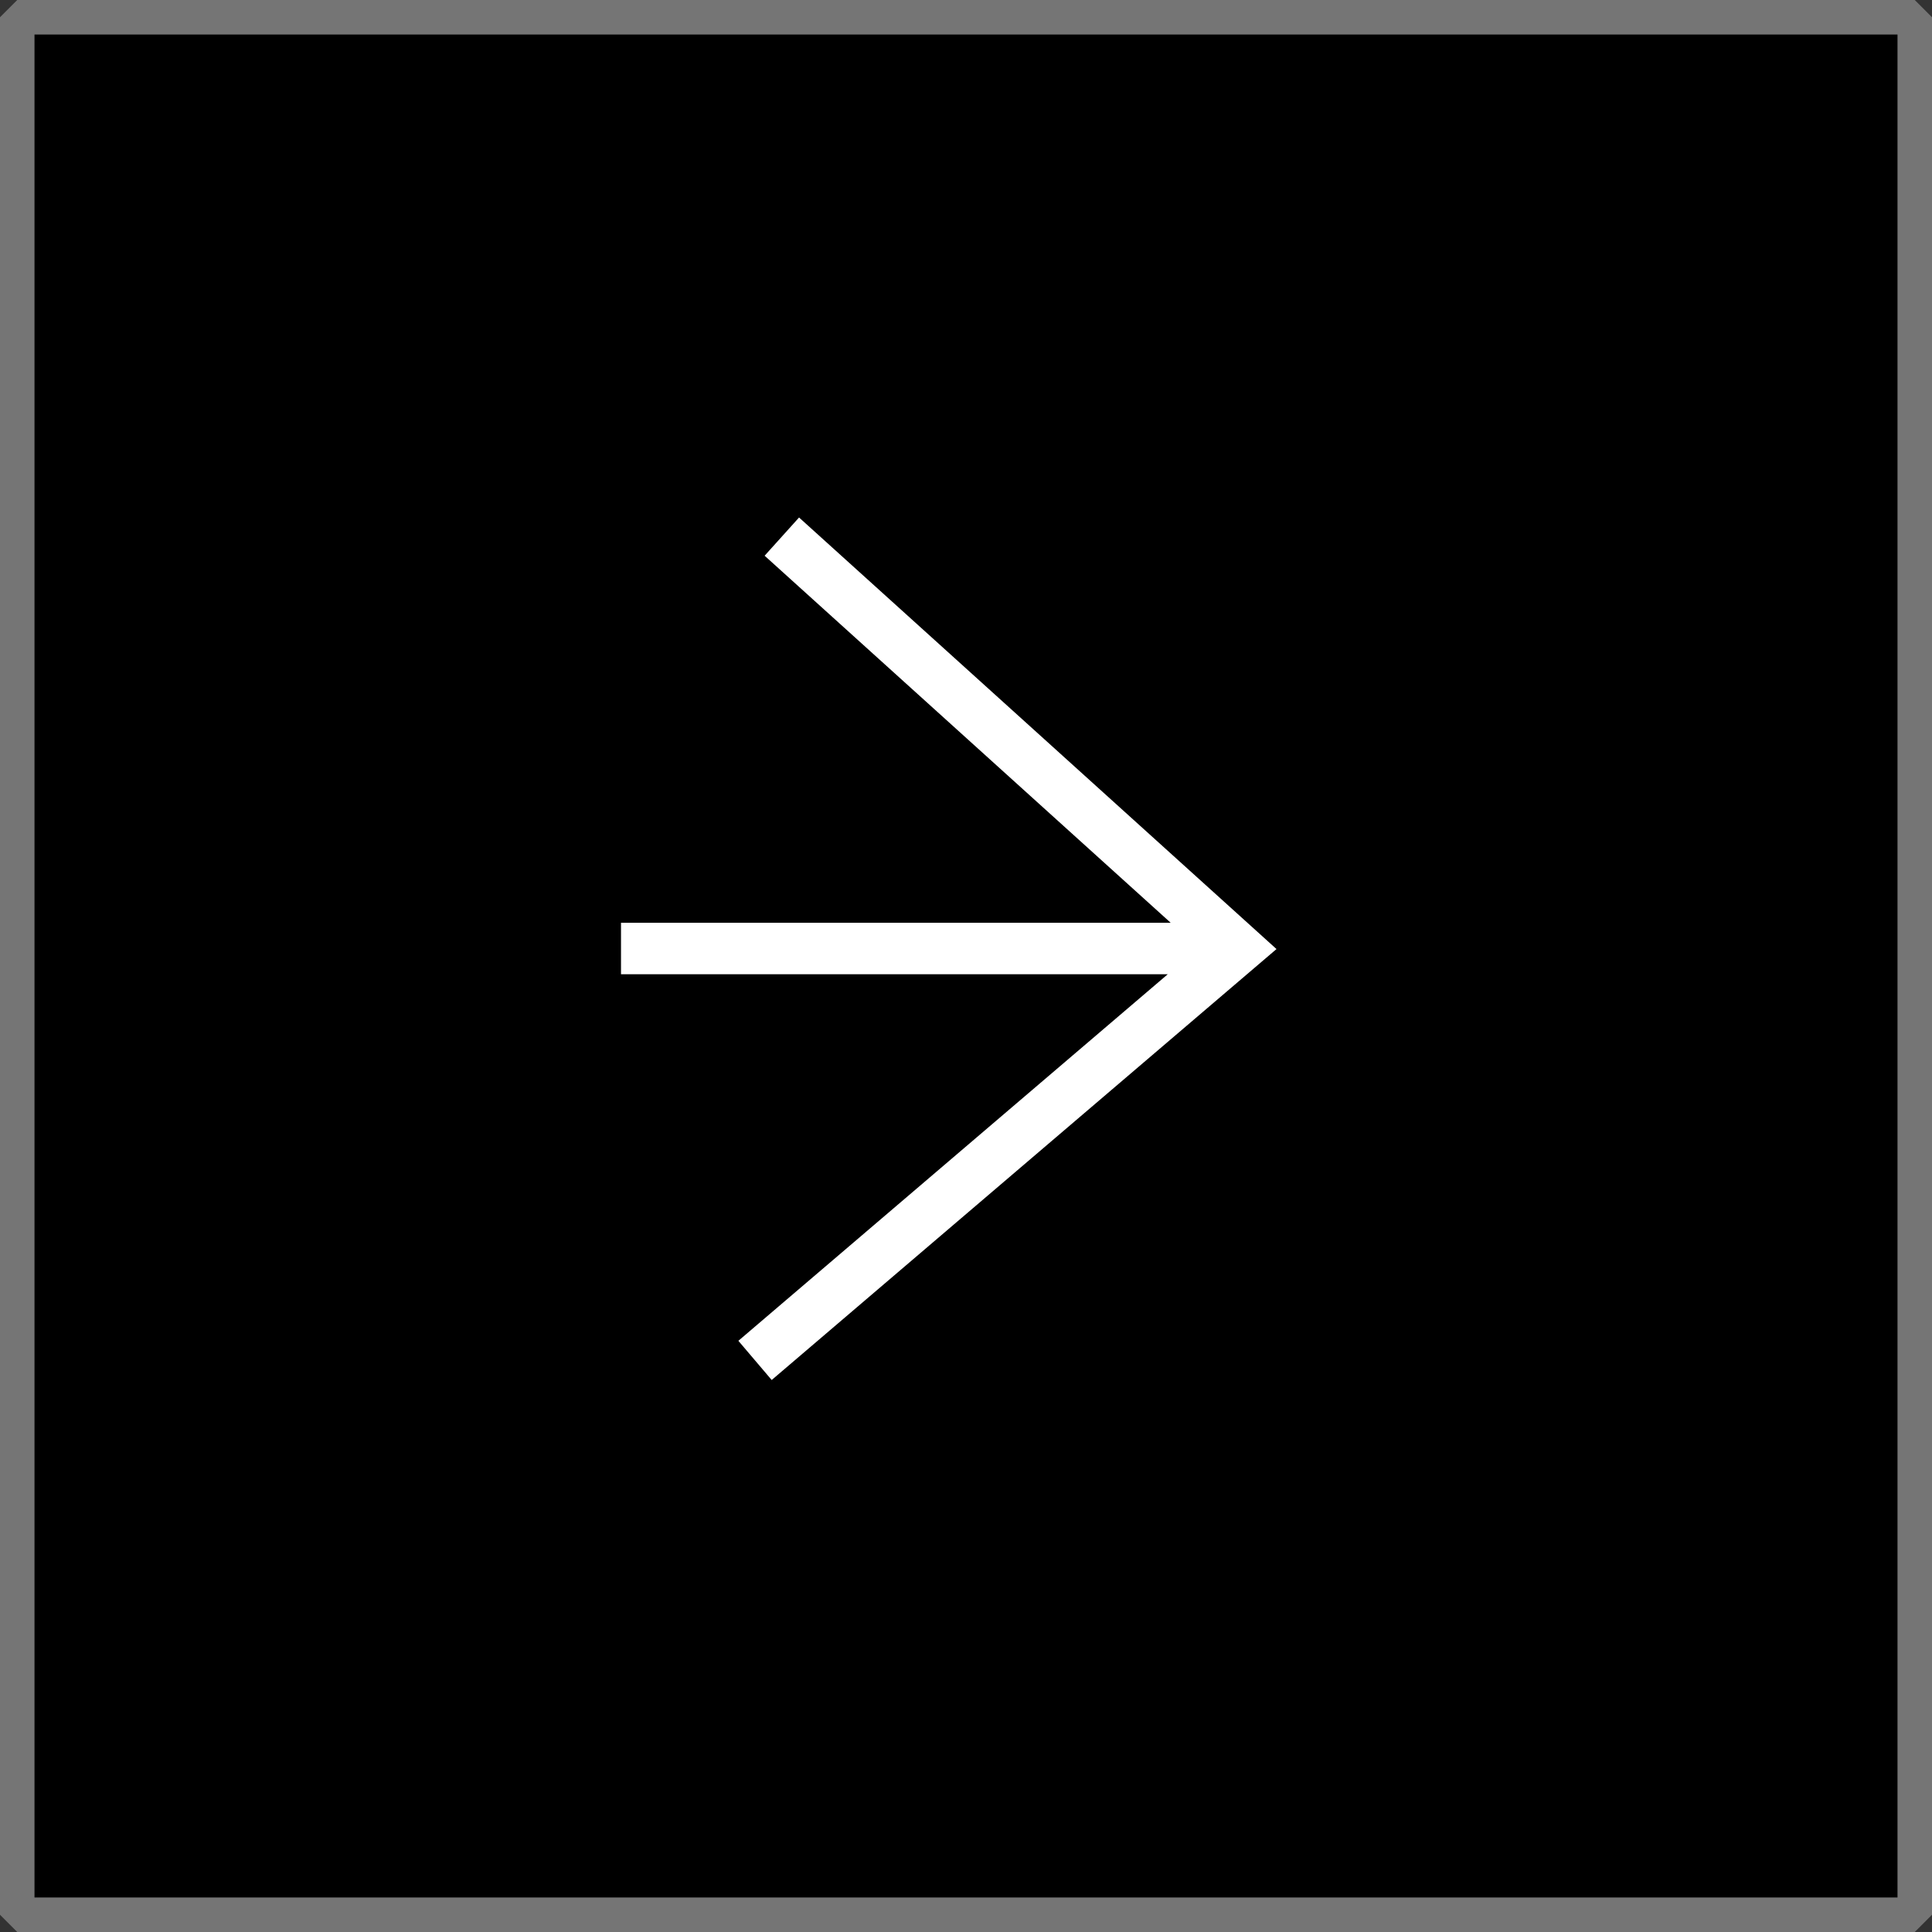
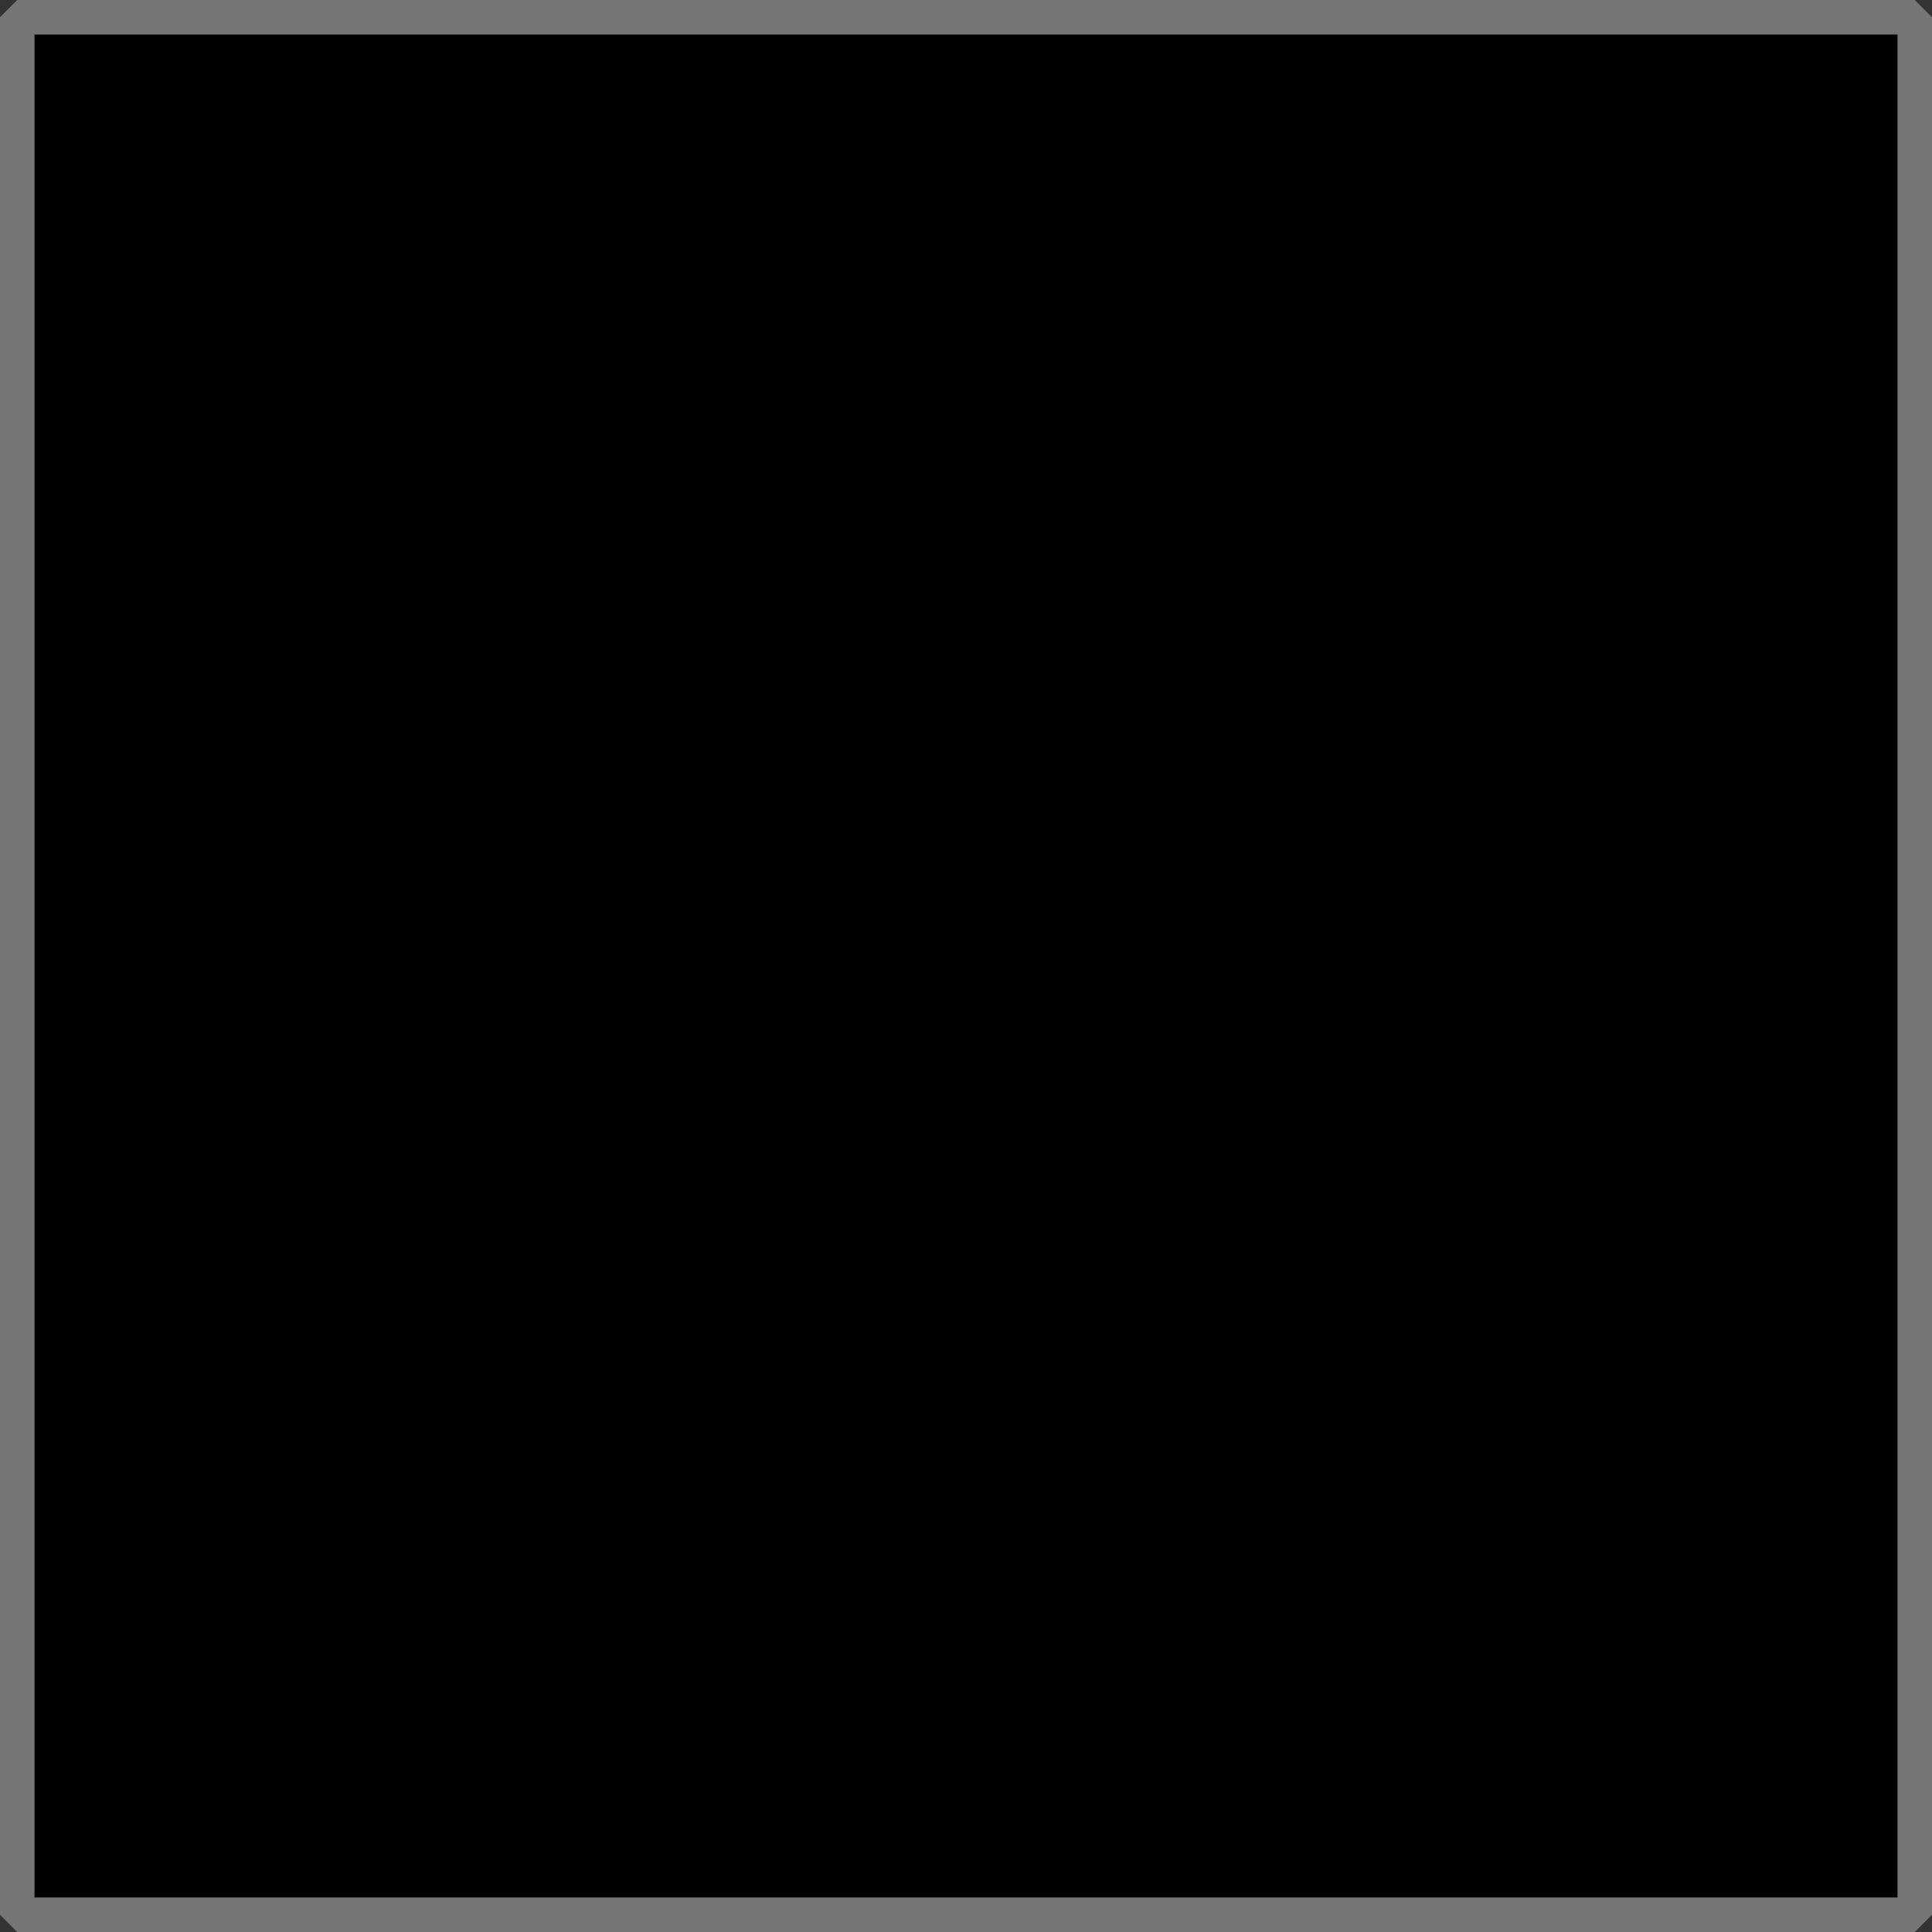
<svg xmlns="http://www.w3.org/2000/svg" width="56" height="56" viewBox="0 0 56 56" fill="none">
  <rect x="0" y="0" width="56" height="56" fill="#333333" stroke="none" />
  <rect x="0.5" y="0.5" width="55" height="55" fill="black" />
  <rect x="0.5" y="0.5" width="55" height="55" stroke="#757575" stroke-linejoin="bevel" />
-   <path fill-rule="evenodd" clip-rule="evenodd" d="M33.933 26.747L22.163 16.108L23.161 15L37 27.509L22.368 40L21.402 38.864L33.848 28.239H18V26.747H33.933Z" fill="white" />
</svg>